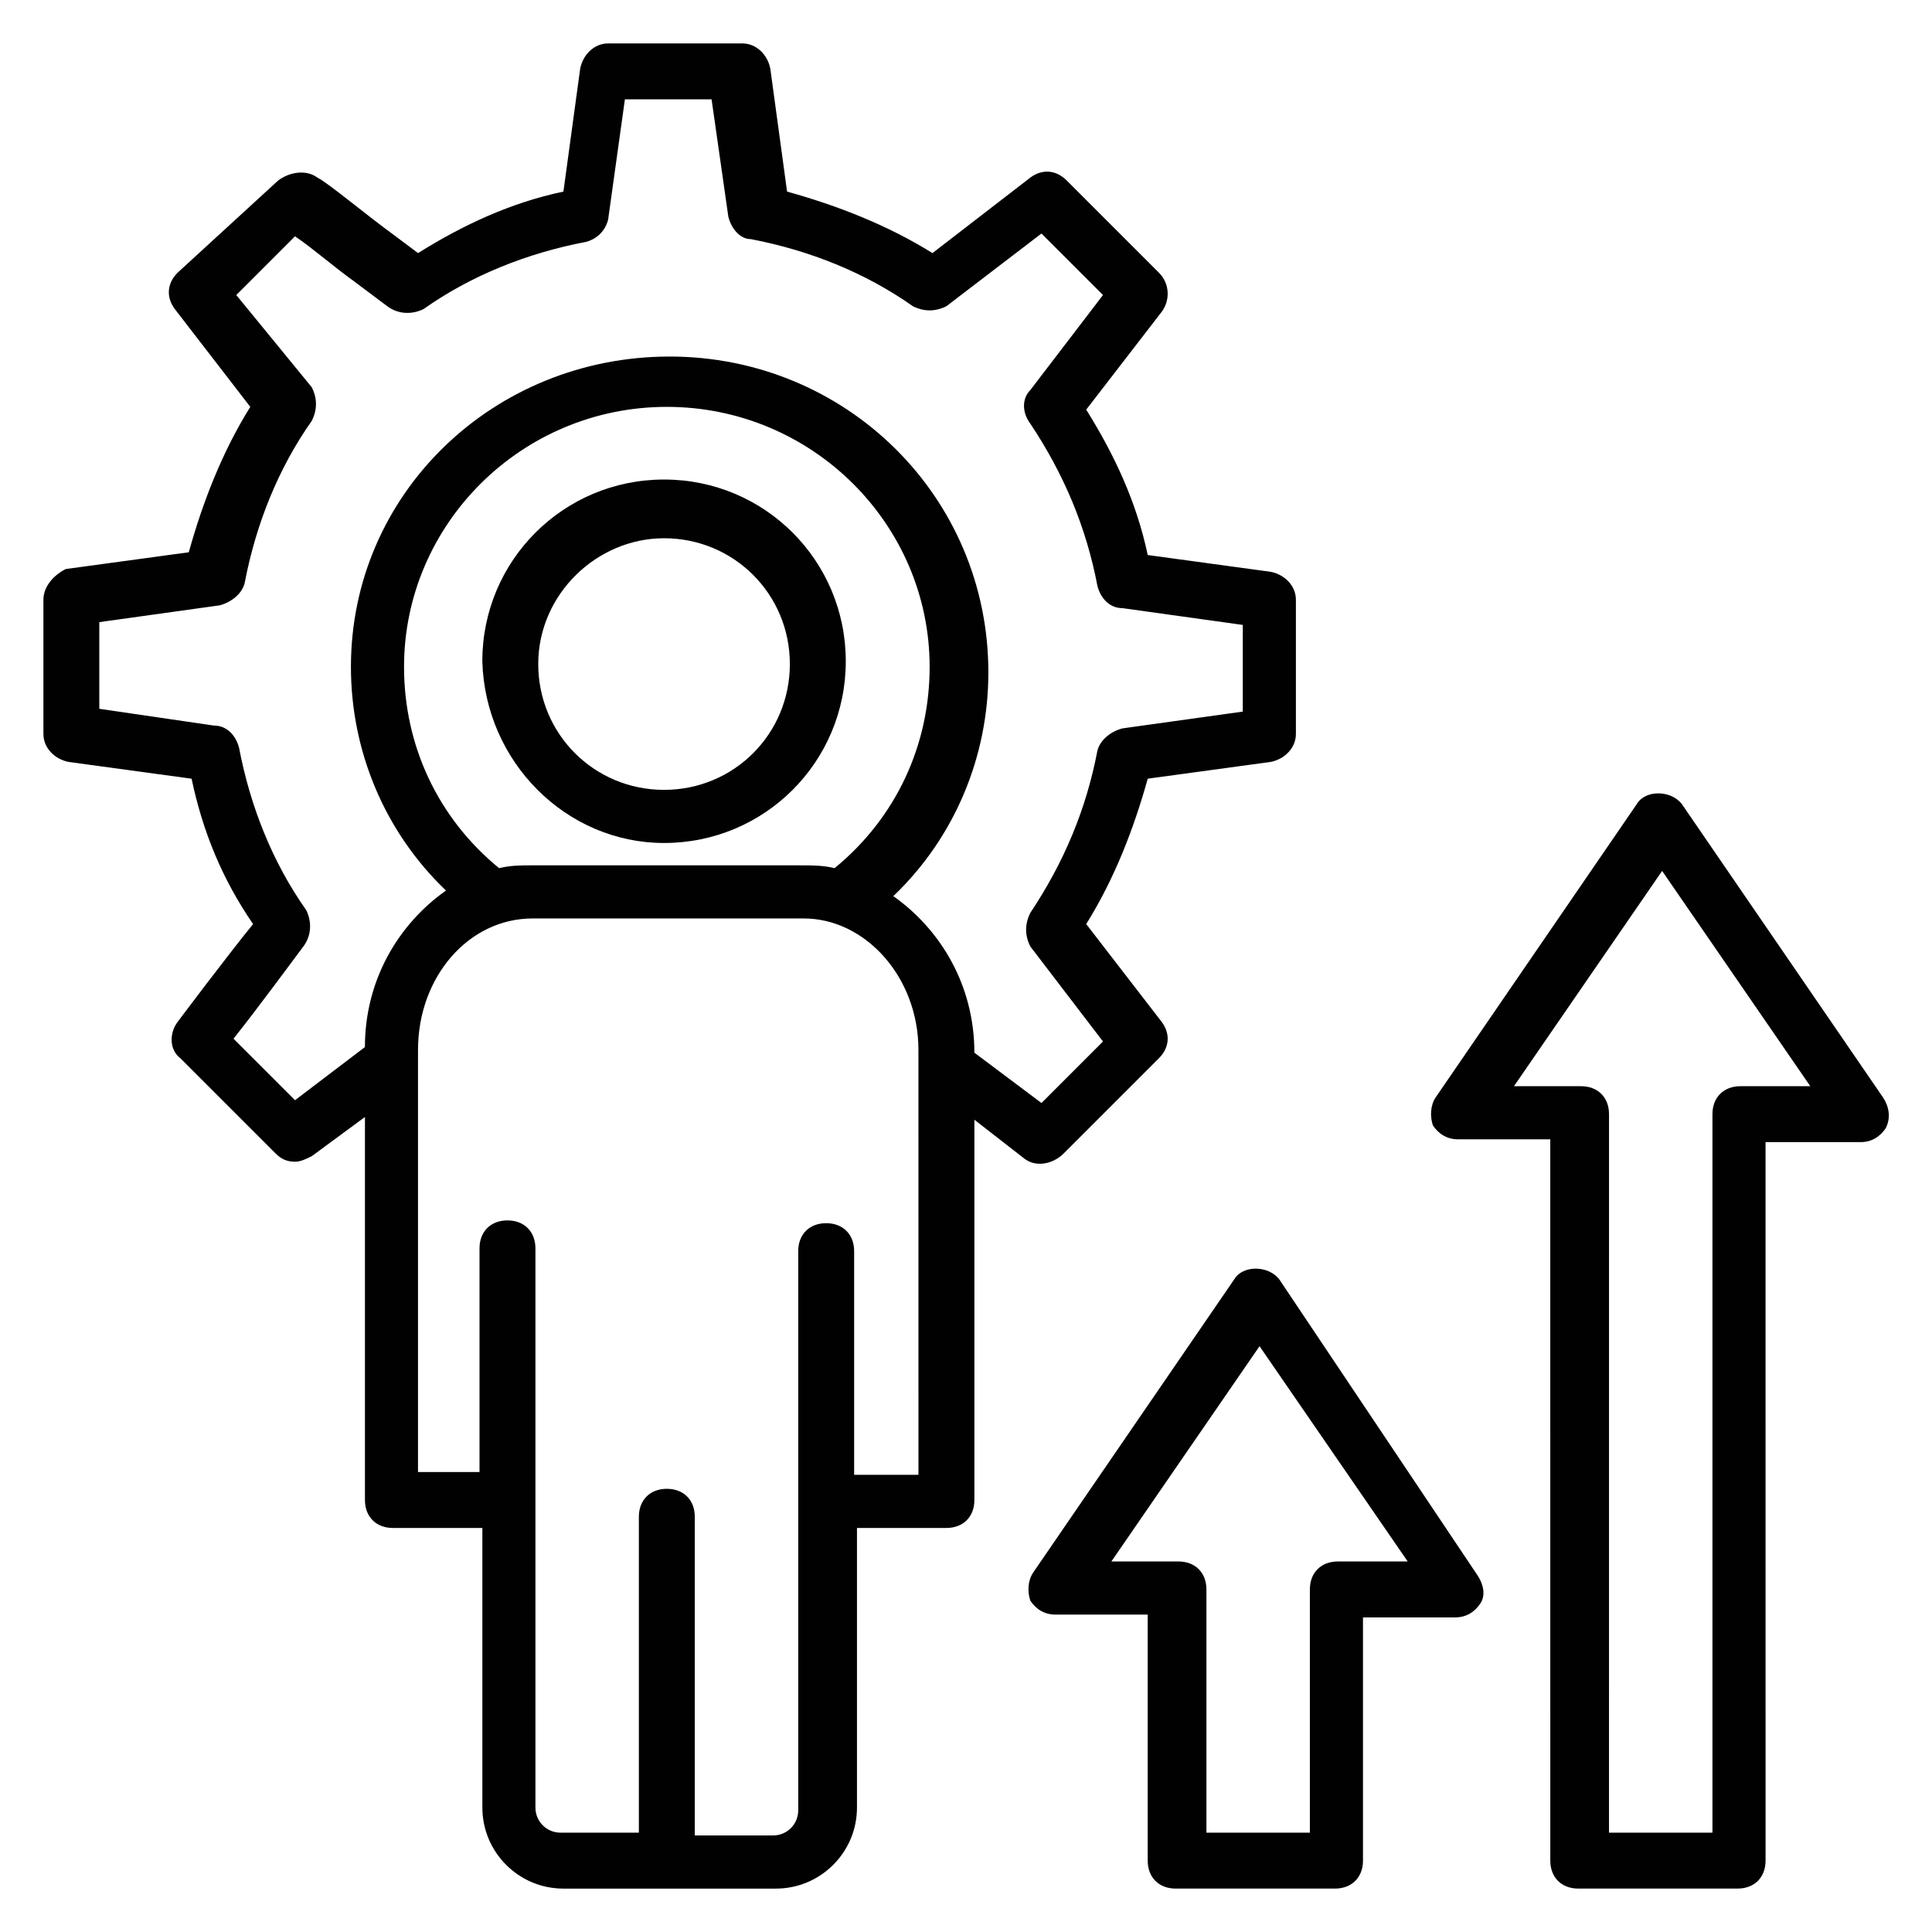
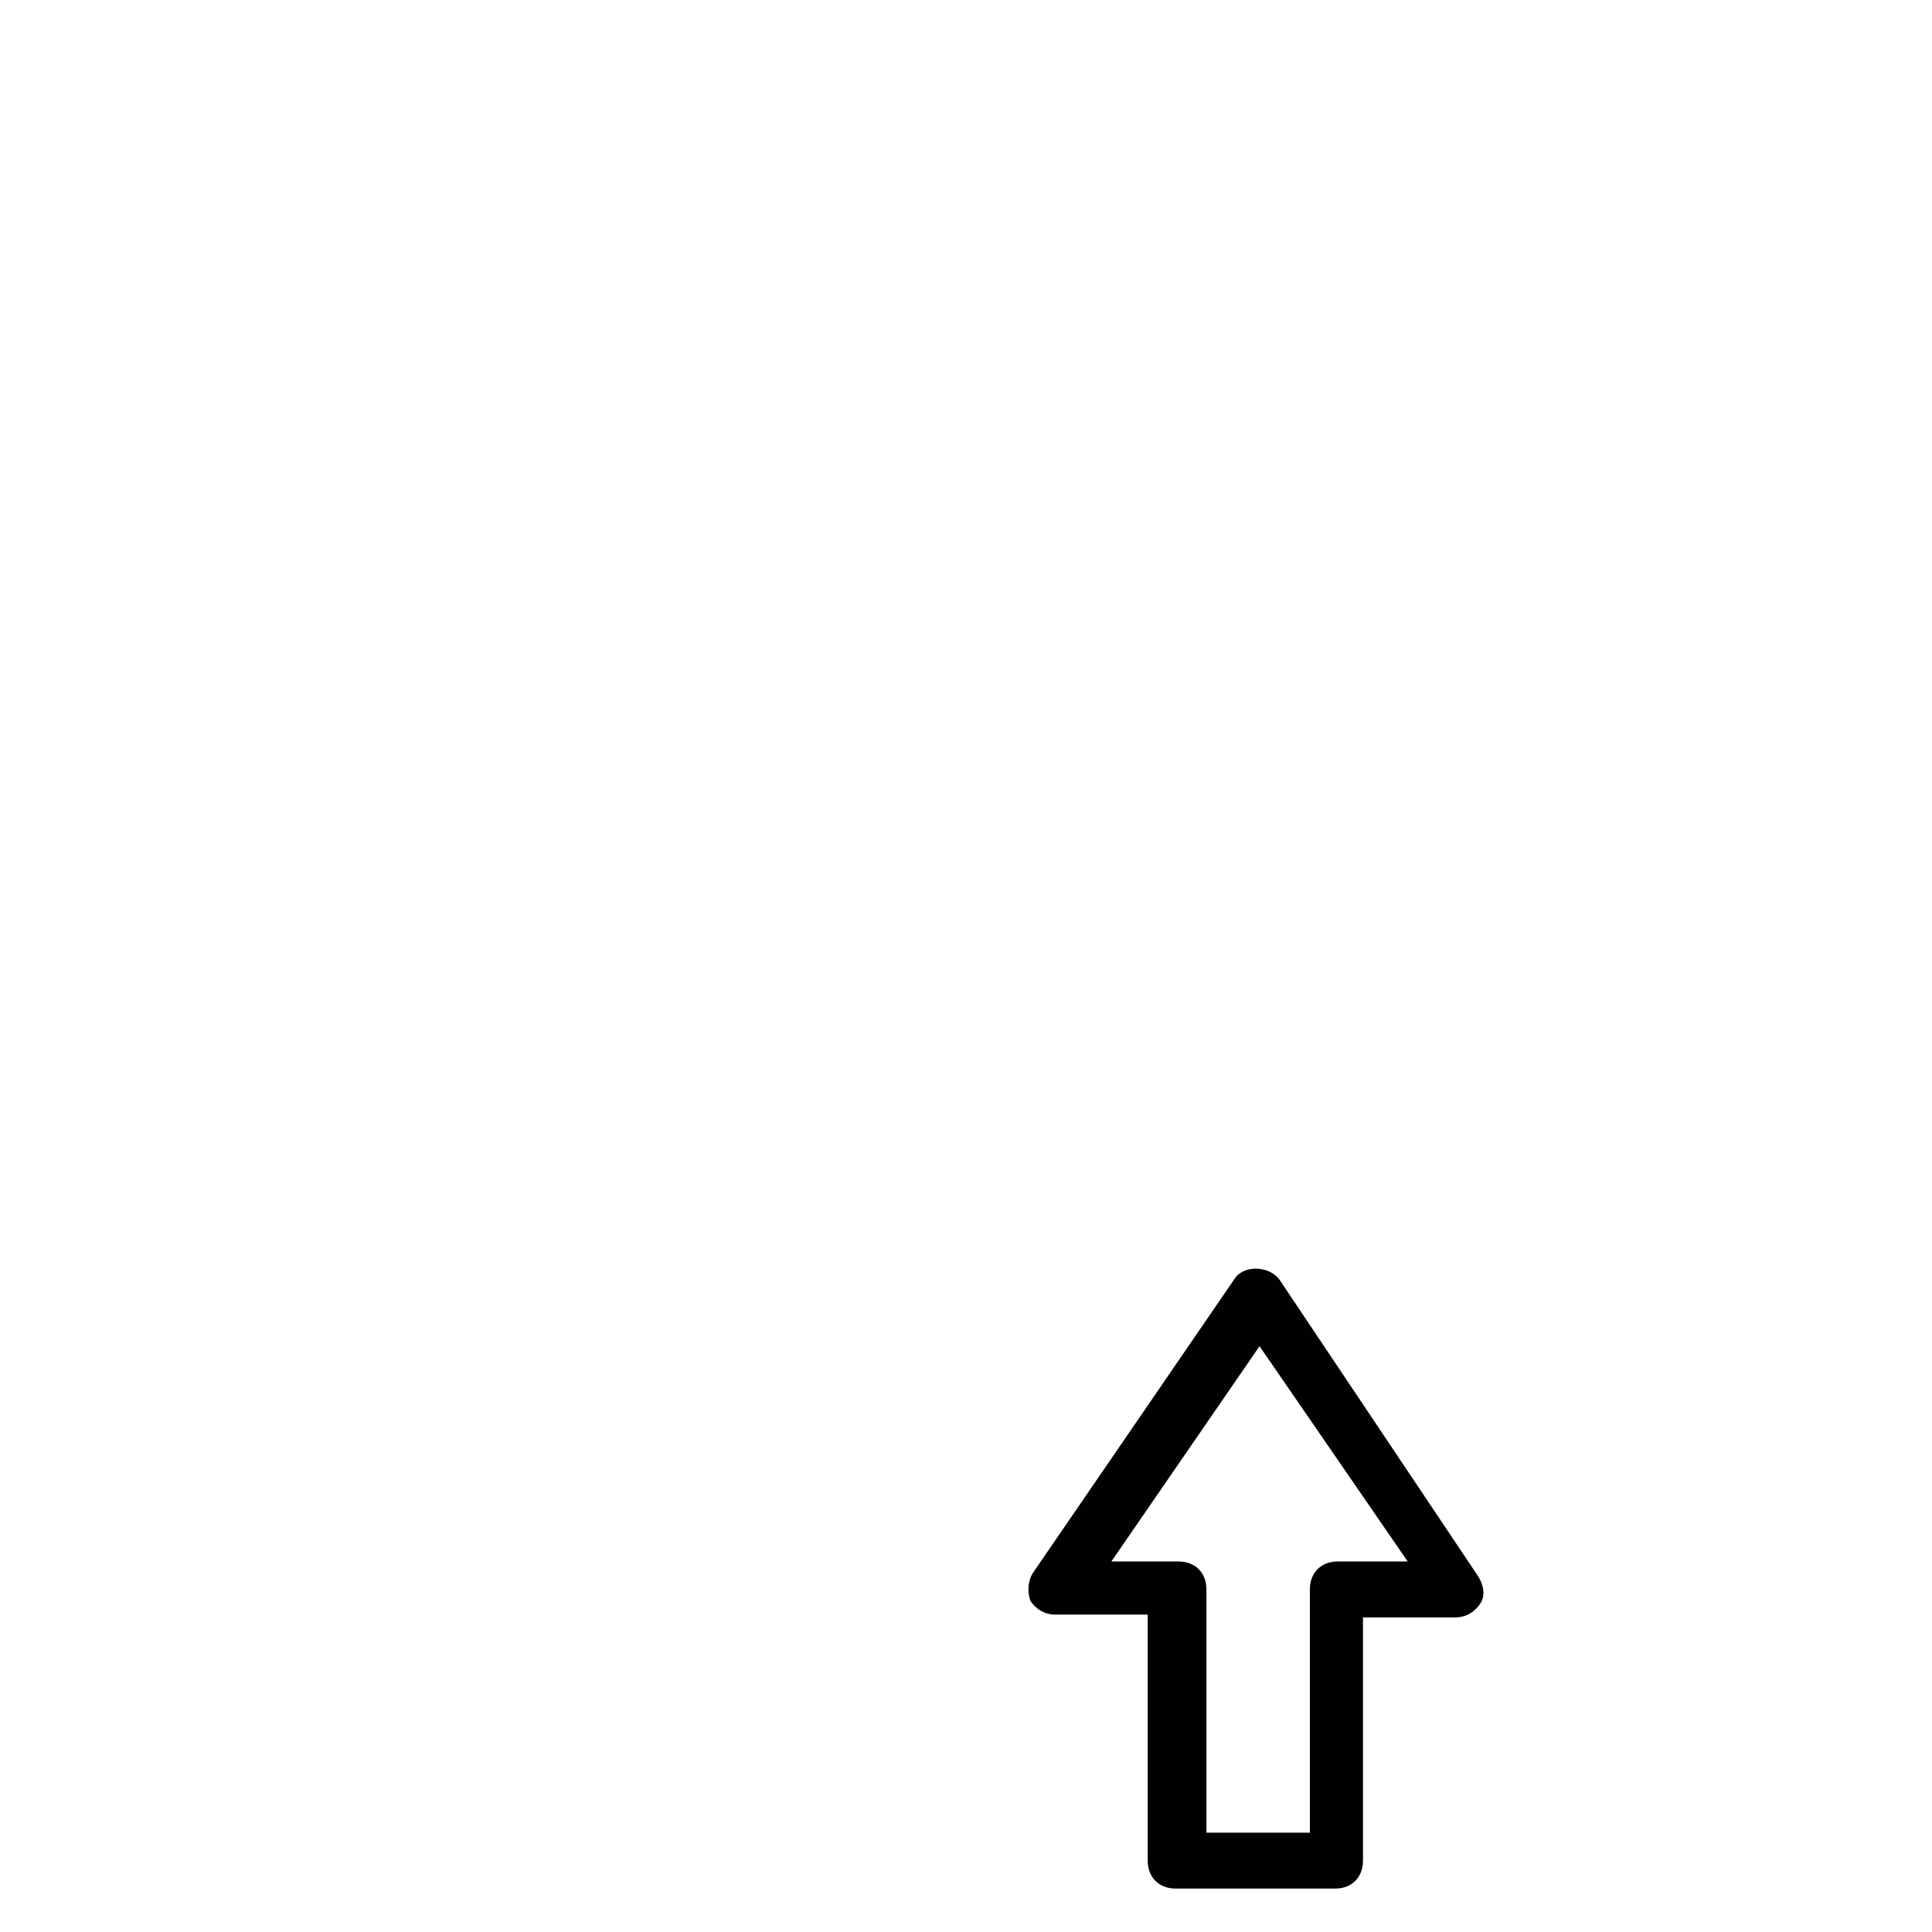
<svg xmlns="http://www.w3.org/2000/svg" width="800px" height="800px" version="1.1" viewBox="144 144 512 512">
  <g fill="#010101">
-     <path d="m425.93 449.64 25.191-25.191c2.965-2.965 2.965-6.668 0.742-9.633l-20.004-25.93c7.41-11.855 12.594-25.191 16.301-38.527l32.598-4.445c3.703-0.742 6.668-3.703 6.668-7.41v-35.562c0-3.703-2.965-6.668-6.668-7.41l-32.598-4.445c-2.965-14.078-8.891-26.672-16.301-38.527l20.004-25.93c2.223-2.965 2.223-7.41-0.742-10.371l-24.449-24.449c-2.965-2.965-6.668-2.965-9.633-0.742l-25.93 20.004c-11.855-7.41-25.191-12.594-38.527-16.301l-4.445-32.598c-0.742-3.703-3.703-6.668-7.41-6.668h-35.562c-3.703 0-6.668 2.965-7.41 6.668l-4.445 32.598c-14.078 2.965-26.672 8.891-38.527 16.301l-5.926-4.445c-8.148-5.926-17.781-14.078-20.746-15.559-2.965-2.223-7.41-1.48-10.371 0.742l-26.672 24.453c-2.965 2.965-2.965 6.668-0.742 9.633l20.004 25.93c-7.41 11.855-12.594 25.191-16.301 38.527l-32.598 4.445c-2.965 1.48-5.926 4.445-5.926 8.148v35.562c0 3.703 2.965 6.668 6.668 7.41l32.598 4.445c2.965 14.078 8.148 26.672 16.301 38.527-6.668 8.148-20.004 25.93-20.004 25.93-2.223 2.965-2.223 7.41 0.742 9.633l25.191 25.191c1.48 1.48 2.965 2.223 5.188 2.223 1.48 0 2.965-0.742 4.445-1.48l14.078-10.371v101.5c0 4.445 2.965 7.41 7.41 7.41h23.707v74.09c0 11.855 9.633 21.484 21.484 21.484h56.309c11.855 0 21.484-9.633 21.484-21.484v-74.09h23.707c4.445 0 7.41-2.965 7.41-7.41v-100.77l13.336 10.371c2.961 2.227 7.406 1.484 10.371-1.48zm-203.75-14.074-16.301-16.301c5.926-7.41 16.301-21.484 18.523-24.449s2.223-6.668 0.742-9.633c-8.891-12.594-14.816-27.414-17.781-42.973-0.742-2.965-2.965-5.926-6.668-5.926l-30.379-4.445v-22.969l31.859-4.445c2.965-0.742 5.926-2.965 6.668-5.926 2.965-15.559 8.891-30.375 17.781-42.973 1.48-2.965 1.48-5.926 0-8.891l-20.004-24.449 15.559-15.559c4.445 2.965 10.371 8.148 15.559 11.855l8.891 6.668c2.965 2.223 6.668 2.223 9.633 0.742 12.594-8.891 27.414-14.816 42.973-17.781 2.965-0.742 5.188-2.965 5.926-5.926l4.445-31.863h22.969l4.445 31.117c0.742 2.965 2.965 5.926 5.926 5.926 15.559 2.965 30.375 8.891 42.973 17.781 2.965 1.48 5.926 1.48 8.891 0l25.191-19.262 16.301 16.301-19.262 25.191c-2.223 2.223-2.223 5.926 0 8.891 8.891 13.336 14.816 27.414 17.781 42.973 0.742 2.965 2.965 5.926 6.668 5.926l31.859 4.445v22.969l-31.859 4.445c-2.965 0.742-5.926 2.965-6.668 5.926-2.965 15.559-8.891 29.637-17.781 42.973-1.48 2.965-1.48 5.926 0 8.891l19.262 25.191-16.301 16.301-17.781-13.336c0-17.781-8.891-32.598-21.484-41.488 16.301-15.559 25.191-37.043 25.191-59.273 0-46.676-37.785-83.723-84.461-83.723-46.684 0-84.469 36.301-84.469 82.238 0 22.227 8.891 43.711 25.191 59.273-12.594 8.891-21.484 23.707-21.484 41.488zm54.086-61.496c-16.301-13.336-25.191-32.598-25.191-53.344 0-37.785 31.117-68.902 69.645-68.902s69.645 31.117 69.645 68.902c0 20.746-8.891 40.008-25.191 53.344-2.965-0.742-5.926-0.742-8.891-0.742h-71.867c-2.223 0.004-5.188 0.004-8.148 0.742zm110.39 160.77h-16.301v-59.273c0-4.445-2.965-7.41-7.41-7.41s-7.41 2.965-7.41 7.41v148.18c0 3.703-2.965 6.668-6.668 6.668h-20.746l0.004-84.457c0-4.445-2.965-7.41-7.41-7.41-4.445 0-7.41 2.965-7.41 7.41v83.719h-20.746c-3.703 0-6.668-2.965-6.668-6.668v-148.18c0-4.445-2.965-7.41-7.41-7.41-4.445 0-7.41 2.965-7.41 7.41v59.273h-16.301l0.004-111.88c0-19.262 13.336-34.82 30.375-34.82h71.867c16.301 0 30.375 15.559 30.375 34.82l0.004 112.61z" />
-     <path d="m319.98 367.4c26.672 0 48.16-21.484 48.16-48.16 0-26.672-21.484-48.16-48.16-48.16-26.672 0-48.16 21.484-48.16 48.16 0.742 26.676 22.23 48.16 48.16 48.16zm0-80.758c18.523 0 33.34 14.816 33.34 33.34 0 18.523-14.816 33.34-33.34 33.34-18.523 0-33.34-14.816-33.34-33.34 0-18.52 15.559-33.34 33.34-33.34z" />
    <path d="m482.98 482.98c-2.965-3.703-9.633-3.703-11.855 0l-53.344 77.793c-1.48 2.223-1.48 5.188-0.742 7.41 1.48 2.223 3.703 3.703 6.668 3.703h24.449v65.199c0 4.445 2.965 7.41 7.41 7.41h42.23c4.445 0 7.41-2.965 7.41-7.41v-64.457h24.449c2.965 0 5.188-1.48 6.668-3.703 1.48-2.223 0.742-5.188-0.742-7.41zm15.559 74.828c-4.445 0-7.41 2.965-7.41 7.41v64.457h-27.414v-64.457c0-4.445-2.965-7.41-7.41-7.41h-17.781l39.266-57.051 39.266 57.051z" />
-     <path d="m643.01 434.82-53.344-77.793c-2.965-3.703-9.633-3.703-11.855 0l-53.344 77.793c-1.48 2.223-1.48 5.188-0.742 7.41 1.48 2.223 3.703 3.703 6.668 3.703h24.449l0.004 191.15c0 4.445 2.965 7.41 7.41 7.41h42.23c4.445 0 7.41-2.965 7.41-7.41l-0.004-190.41h25.191c2.965 0 5.188-1.48 6.668-3.703 1.48-2.965 0.742-5.93-0.742-8.152zm-37.785-2.965c-4.445 0-7.41 2.965-7.41 7.41v190.41h-27.414l0.004-190.41c0-4.445-2.965-7.41-7.41-7.41h-17.781l39.266-57.051 39.266 57.051z" />
  </g>
</svg>